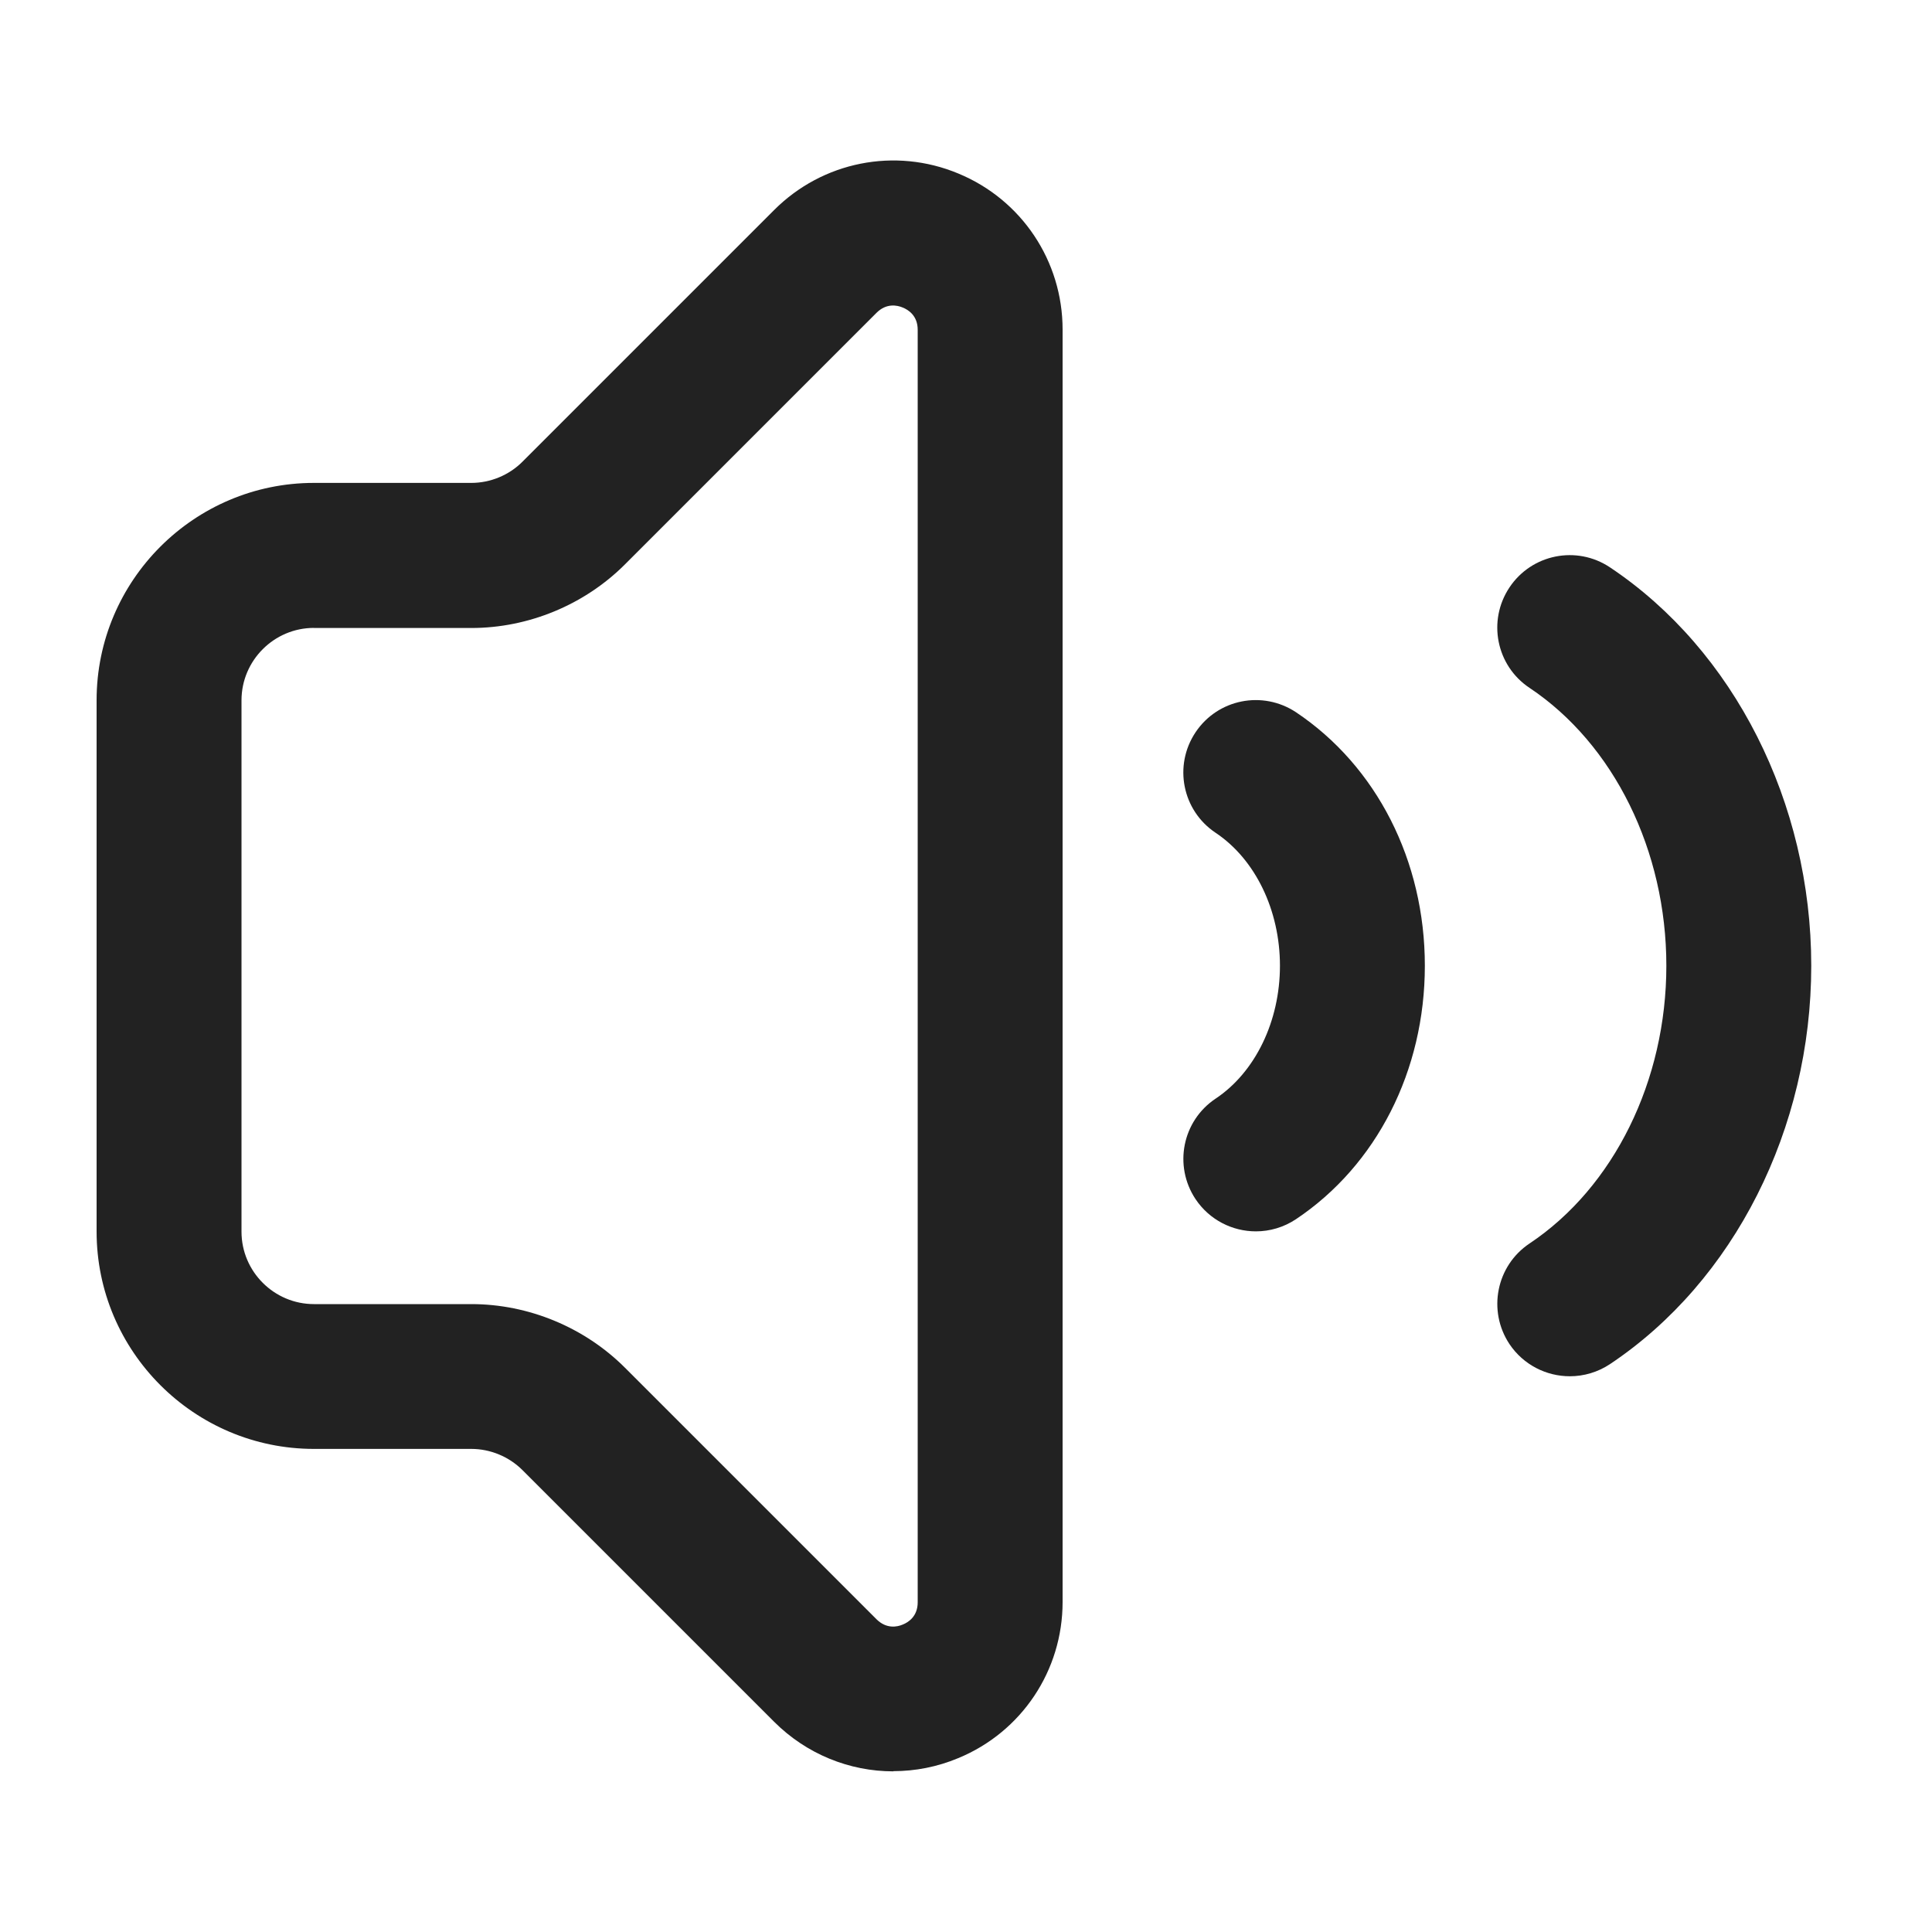
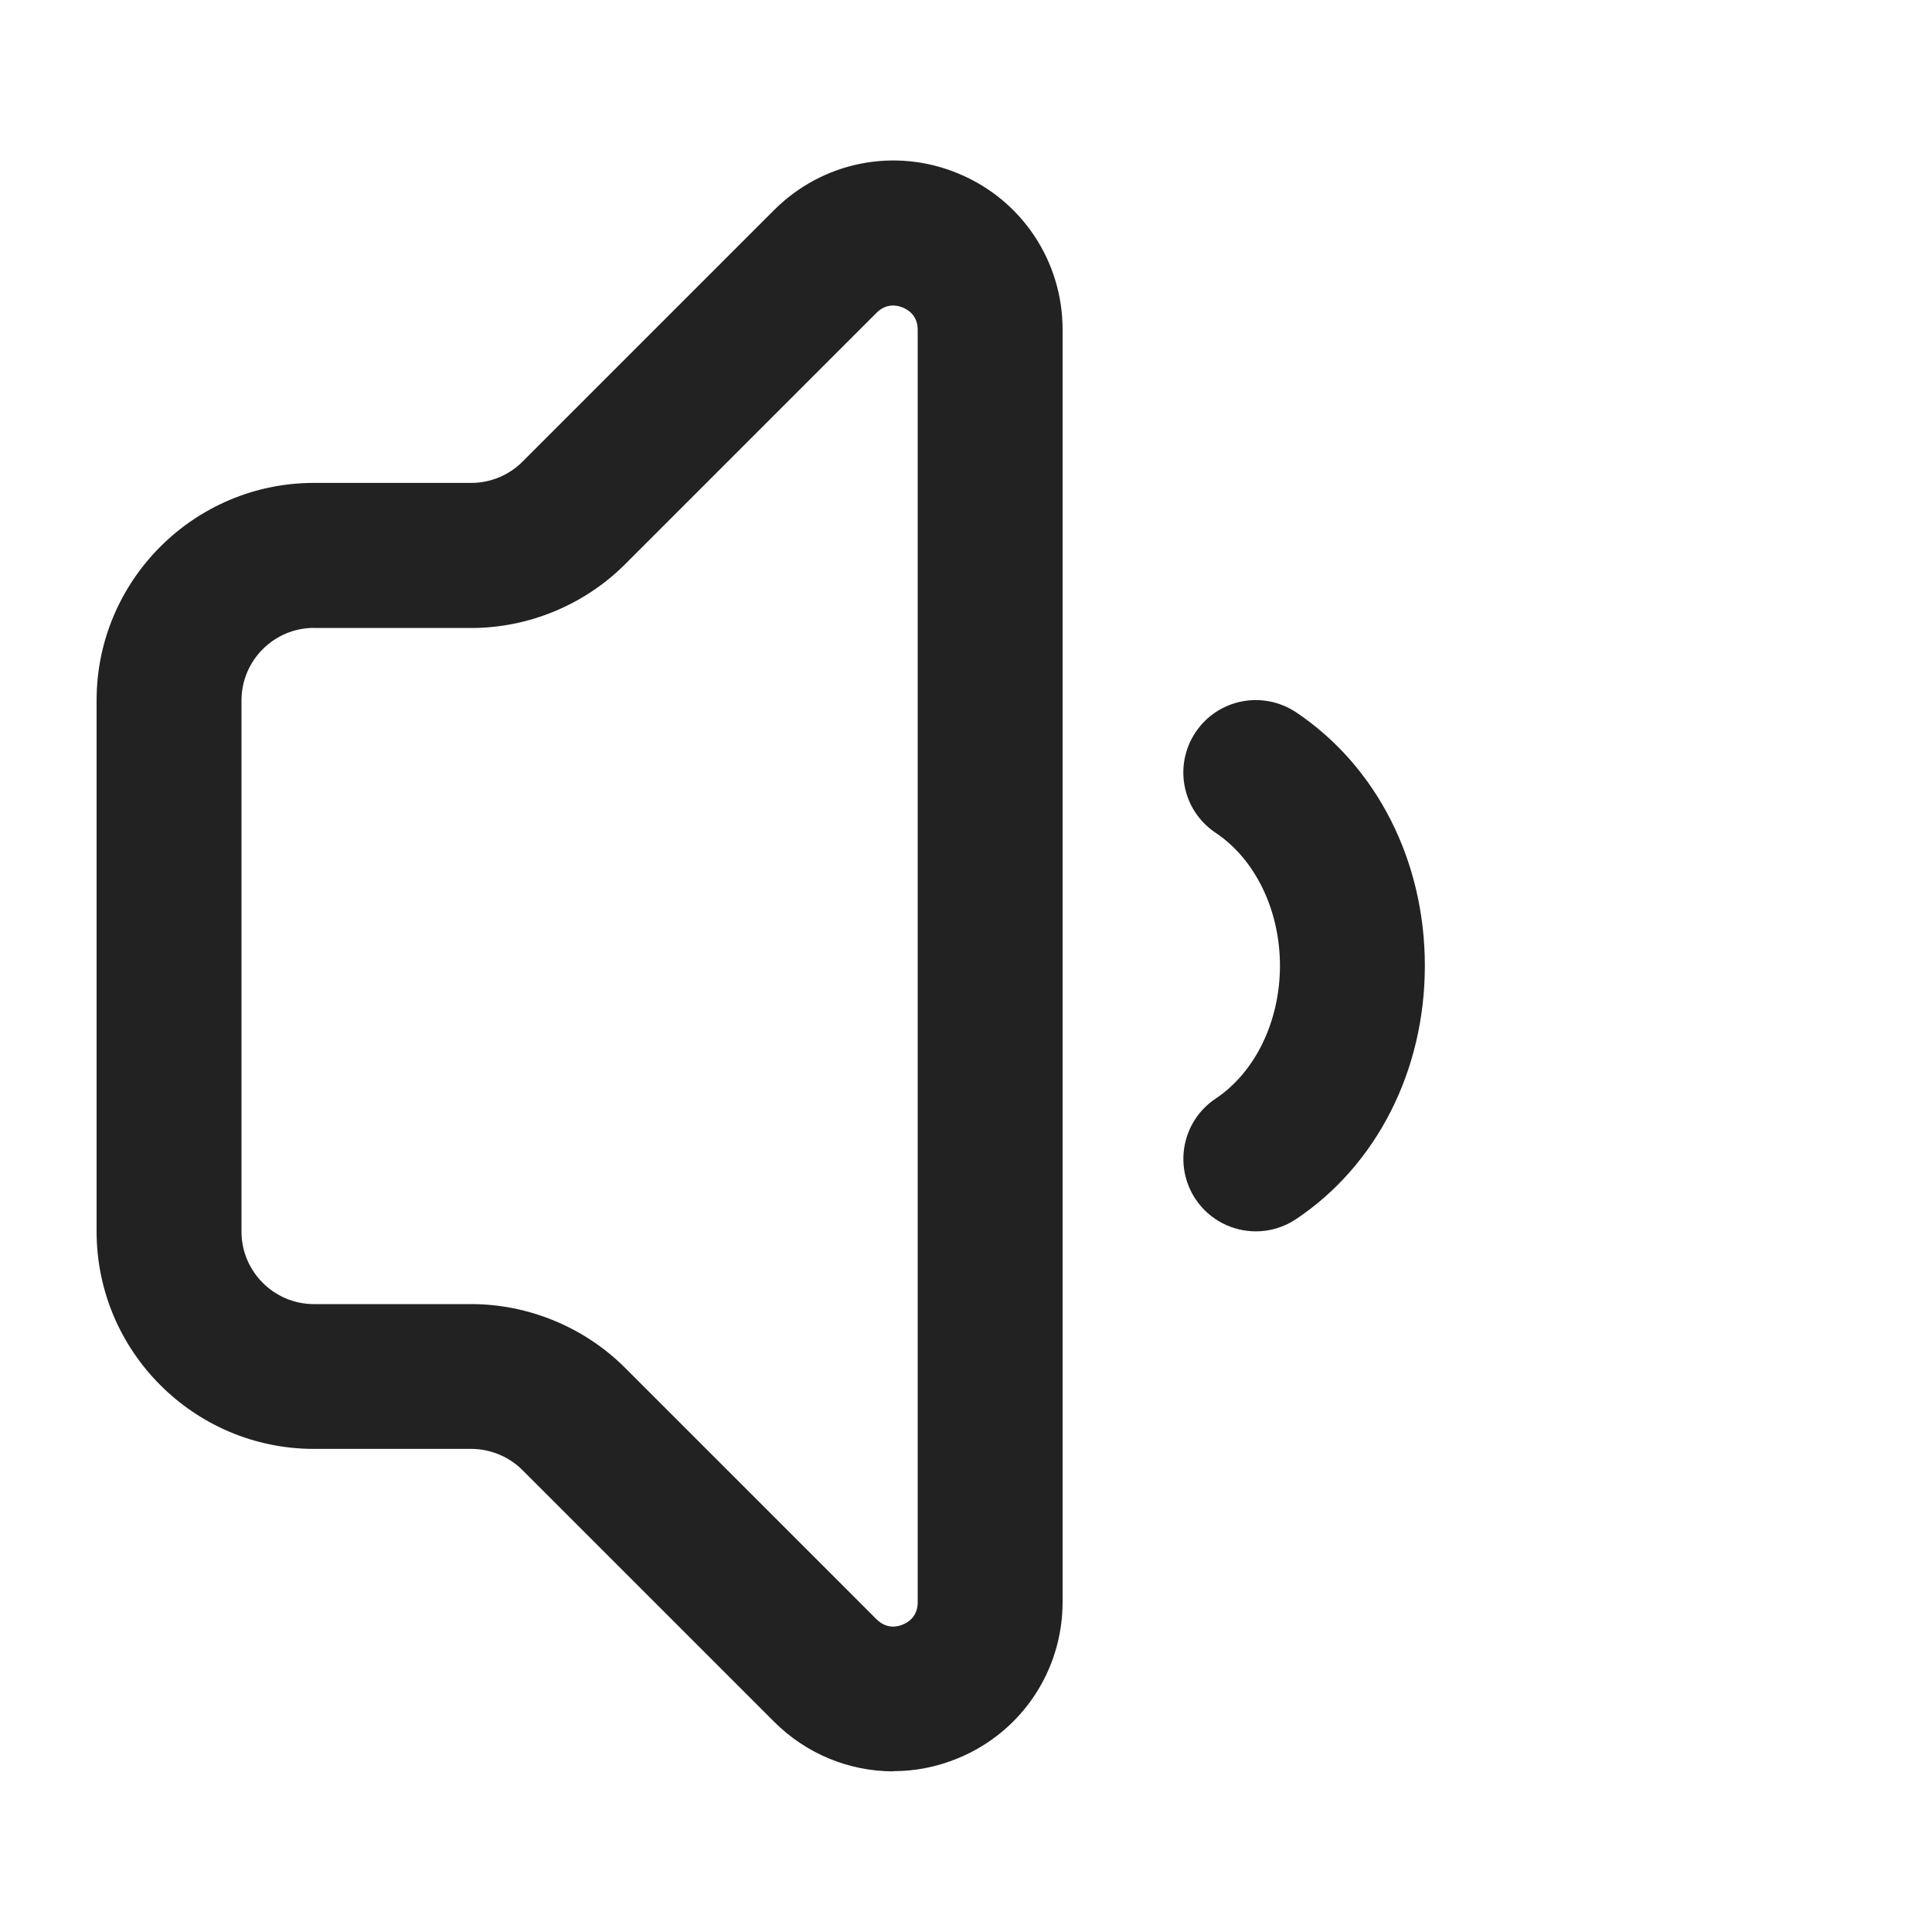
<svg xmlns="http://www.w3.org/2000/svg" width="20" height="20" viewBox="0 0 20 20">
  <path d="m13.001,12.747c-.242,0-.48-.117-.625-.334-.229-.345-.137-.81.208-1.04.411-.274.666-.802.666-1.376s-.255-1.102-.666-1.376c-.345-.23-.438-.695-.208-1.04s.694-.437,1.04-.208c.835.558,1.334,1.538,1.334,2.624s-.499,2.066-1.334,2.624c-.128.085-.272.126-.415.126Z" fill="#222" />
-   <path d="m16.251,14.247c-.242,0-.48-.117-.625-.333-.229-.345-.137-.811.207-1.041.874-.583,1.417-1.686,1.417-2.876,0-1.191-.543-2.293-1.416-2.876-.345-.229-.438-.695-.208-1.04s.695-.438,1.04-.208c1.285.857,2.084,2.438,2.084,4.124,0,1.686-.798,3.266-2.083,4.124-.128.085-.273.126-.416.126Z" fill="#222" />
  <path d="m9.248,18.337c-.454,0-.899-.178-1.235-.514l-2.604-2.604c-.14-.14-.333-.22-.53-.22h-1.629c-1.24,0-2.25-1.01-2.25-2.25v-5.5c0-1.24,1.01-2.25,2.25-2.25h1.629c.197,0,.391-.08.53-.22l2.604-2.604c.502-.503,1.252-.652,1.907-.379.656.271,1.08.906,1.08,1.616v13.172c0,.71-.424,1.345-1.08,1.616-.218.091-.446.135-.672.135ZM3.25,6.5c-.413,0-.75.337-.75.75v5.5c0,.413.337.75.75.75h1.629c.592,0,1.172.24,1.591.659l2.604,2.604c.103.102.215.079.272.054.058-.023.154-.085.154-.23V3.414c0-.146-.097-.207-.154-.23-.058-.025-.17-.048-.272.054l-2.604,2.604c-.419.419-.999.659-1.591.659h-1.629Z" fill="#222" />
</svg>